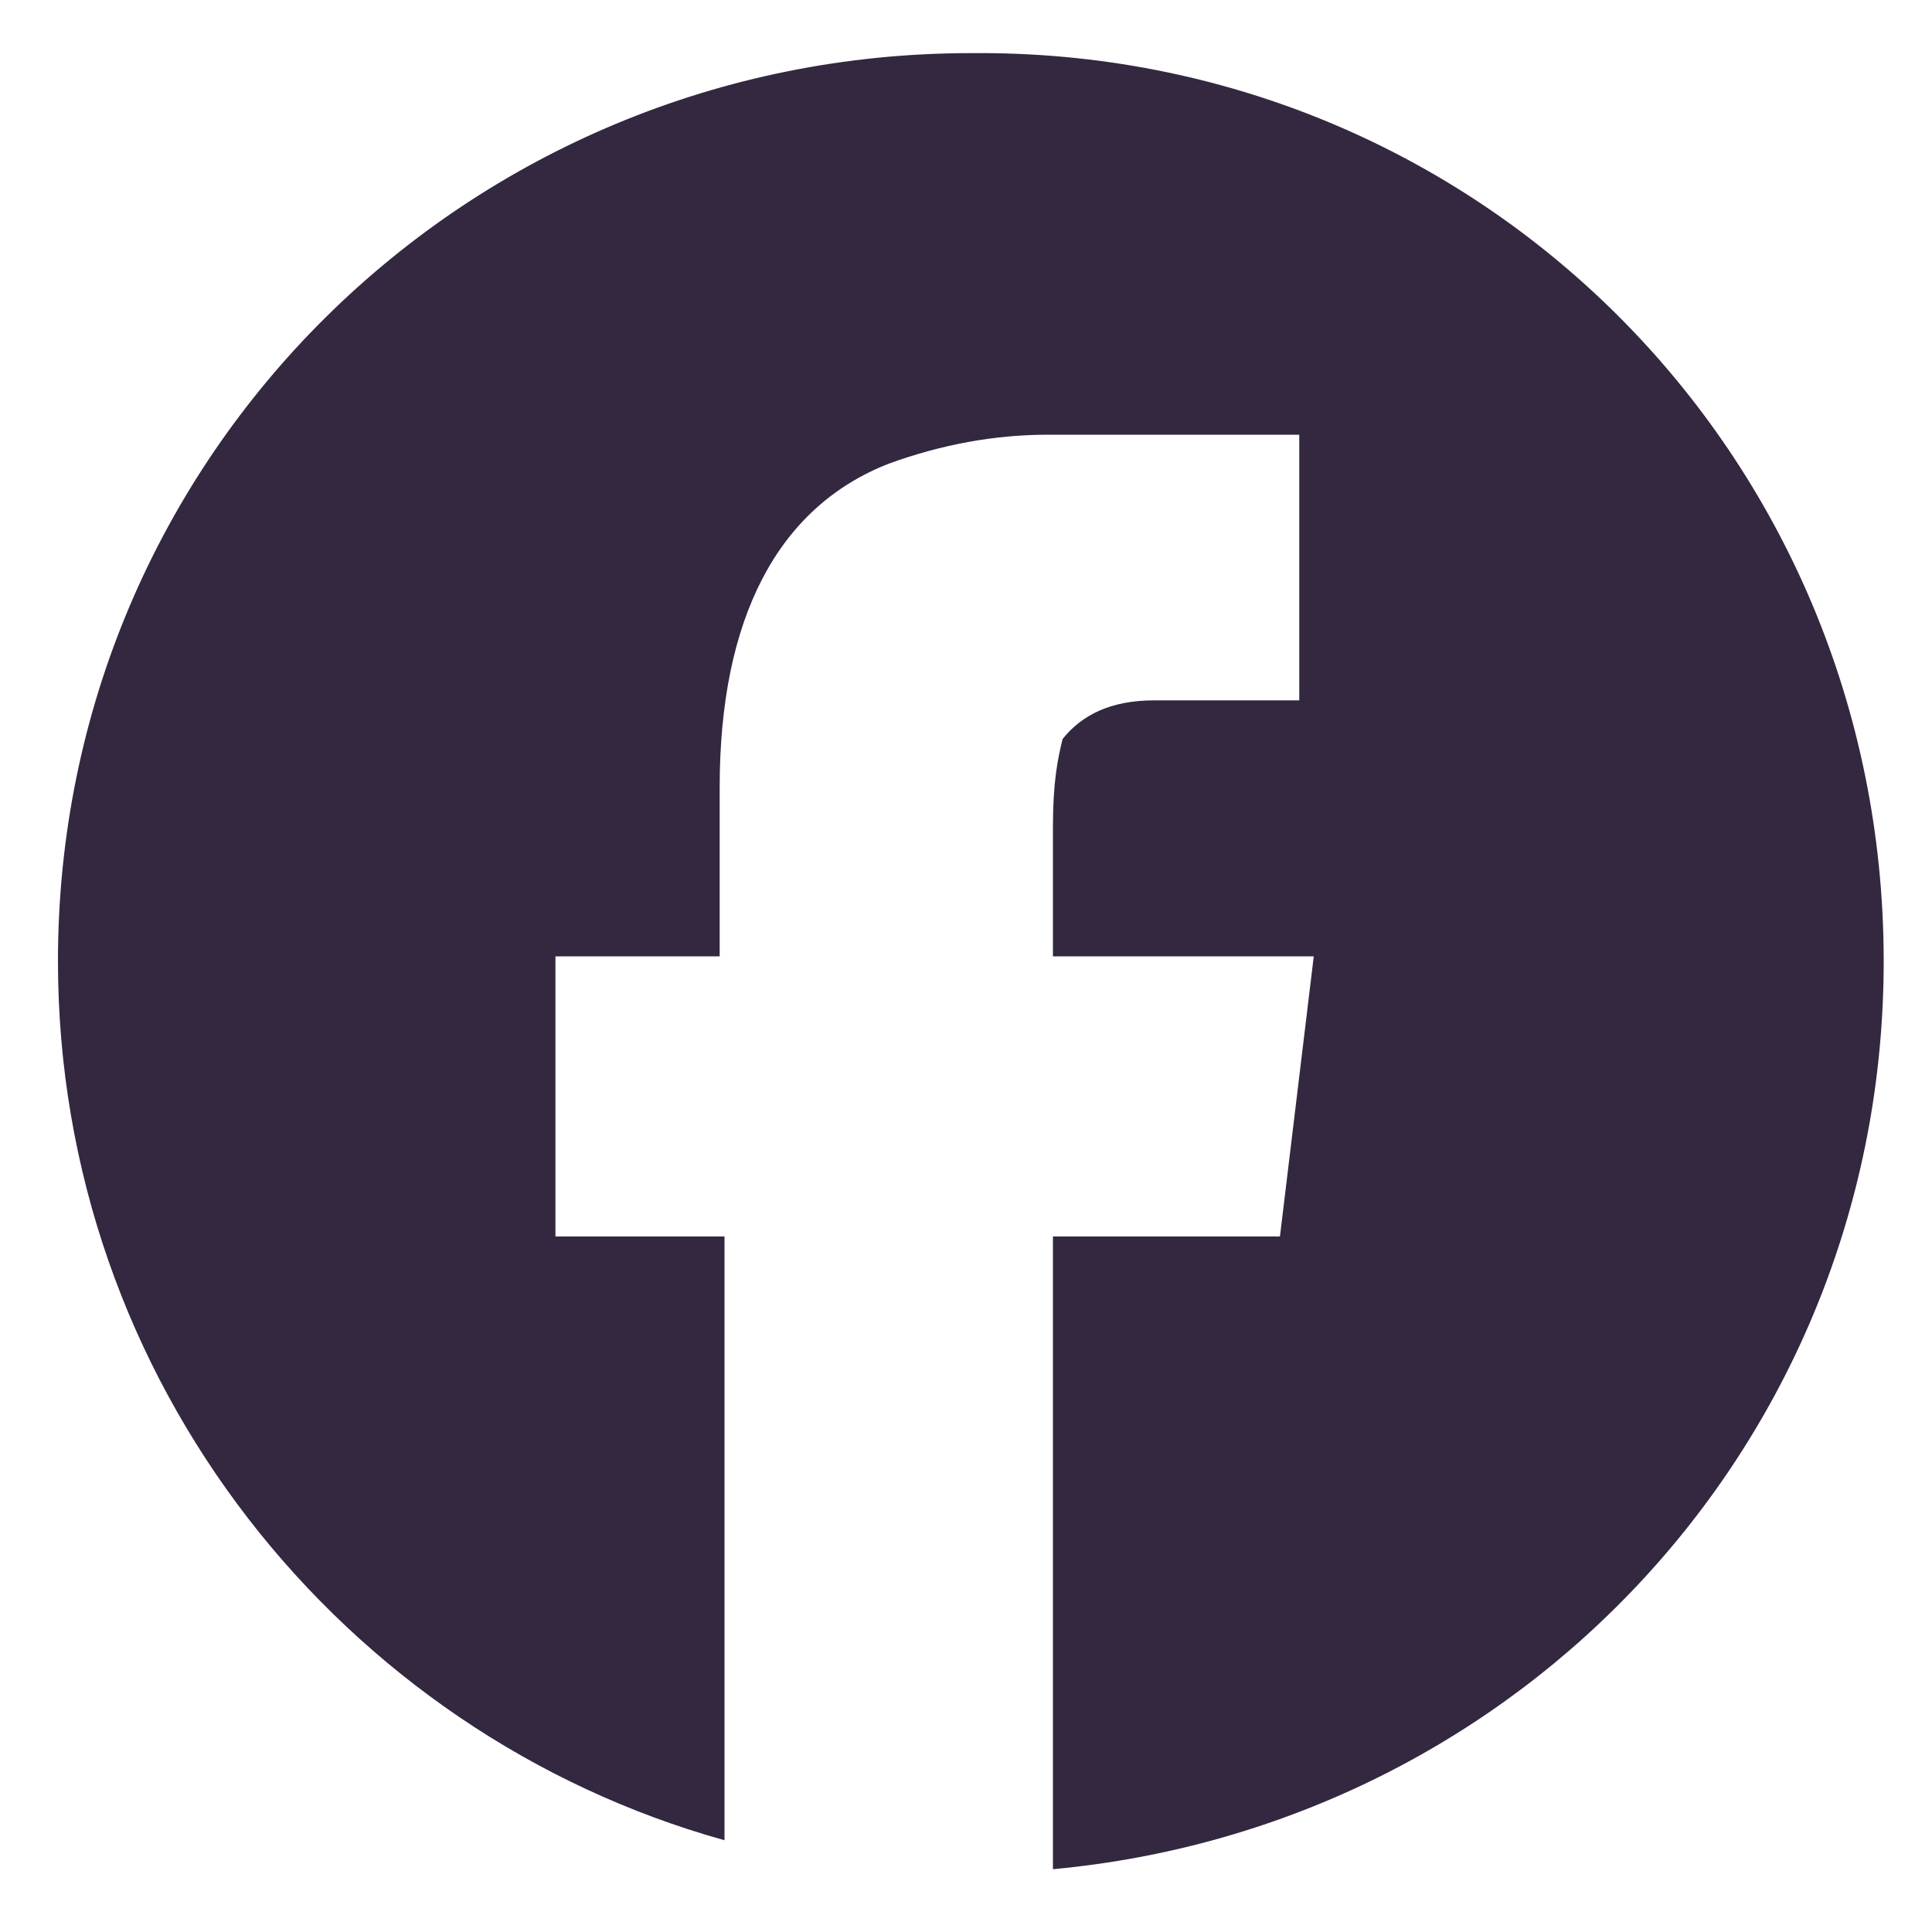
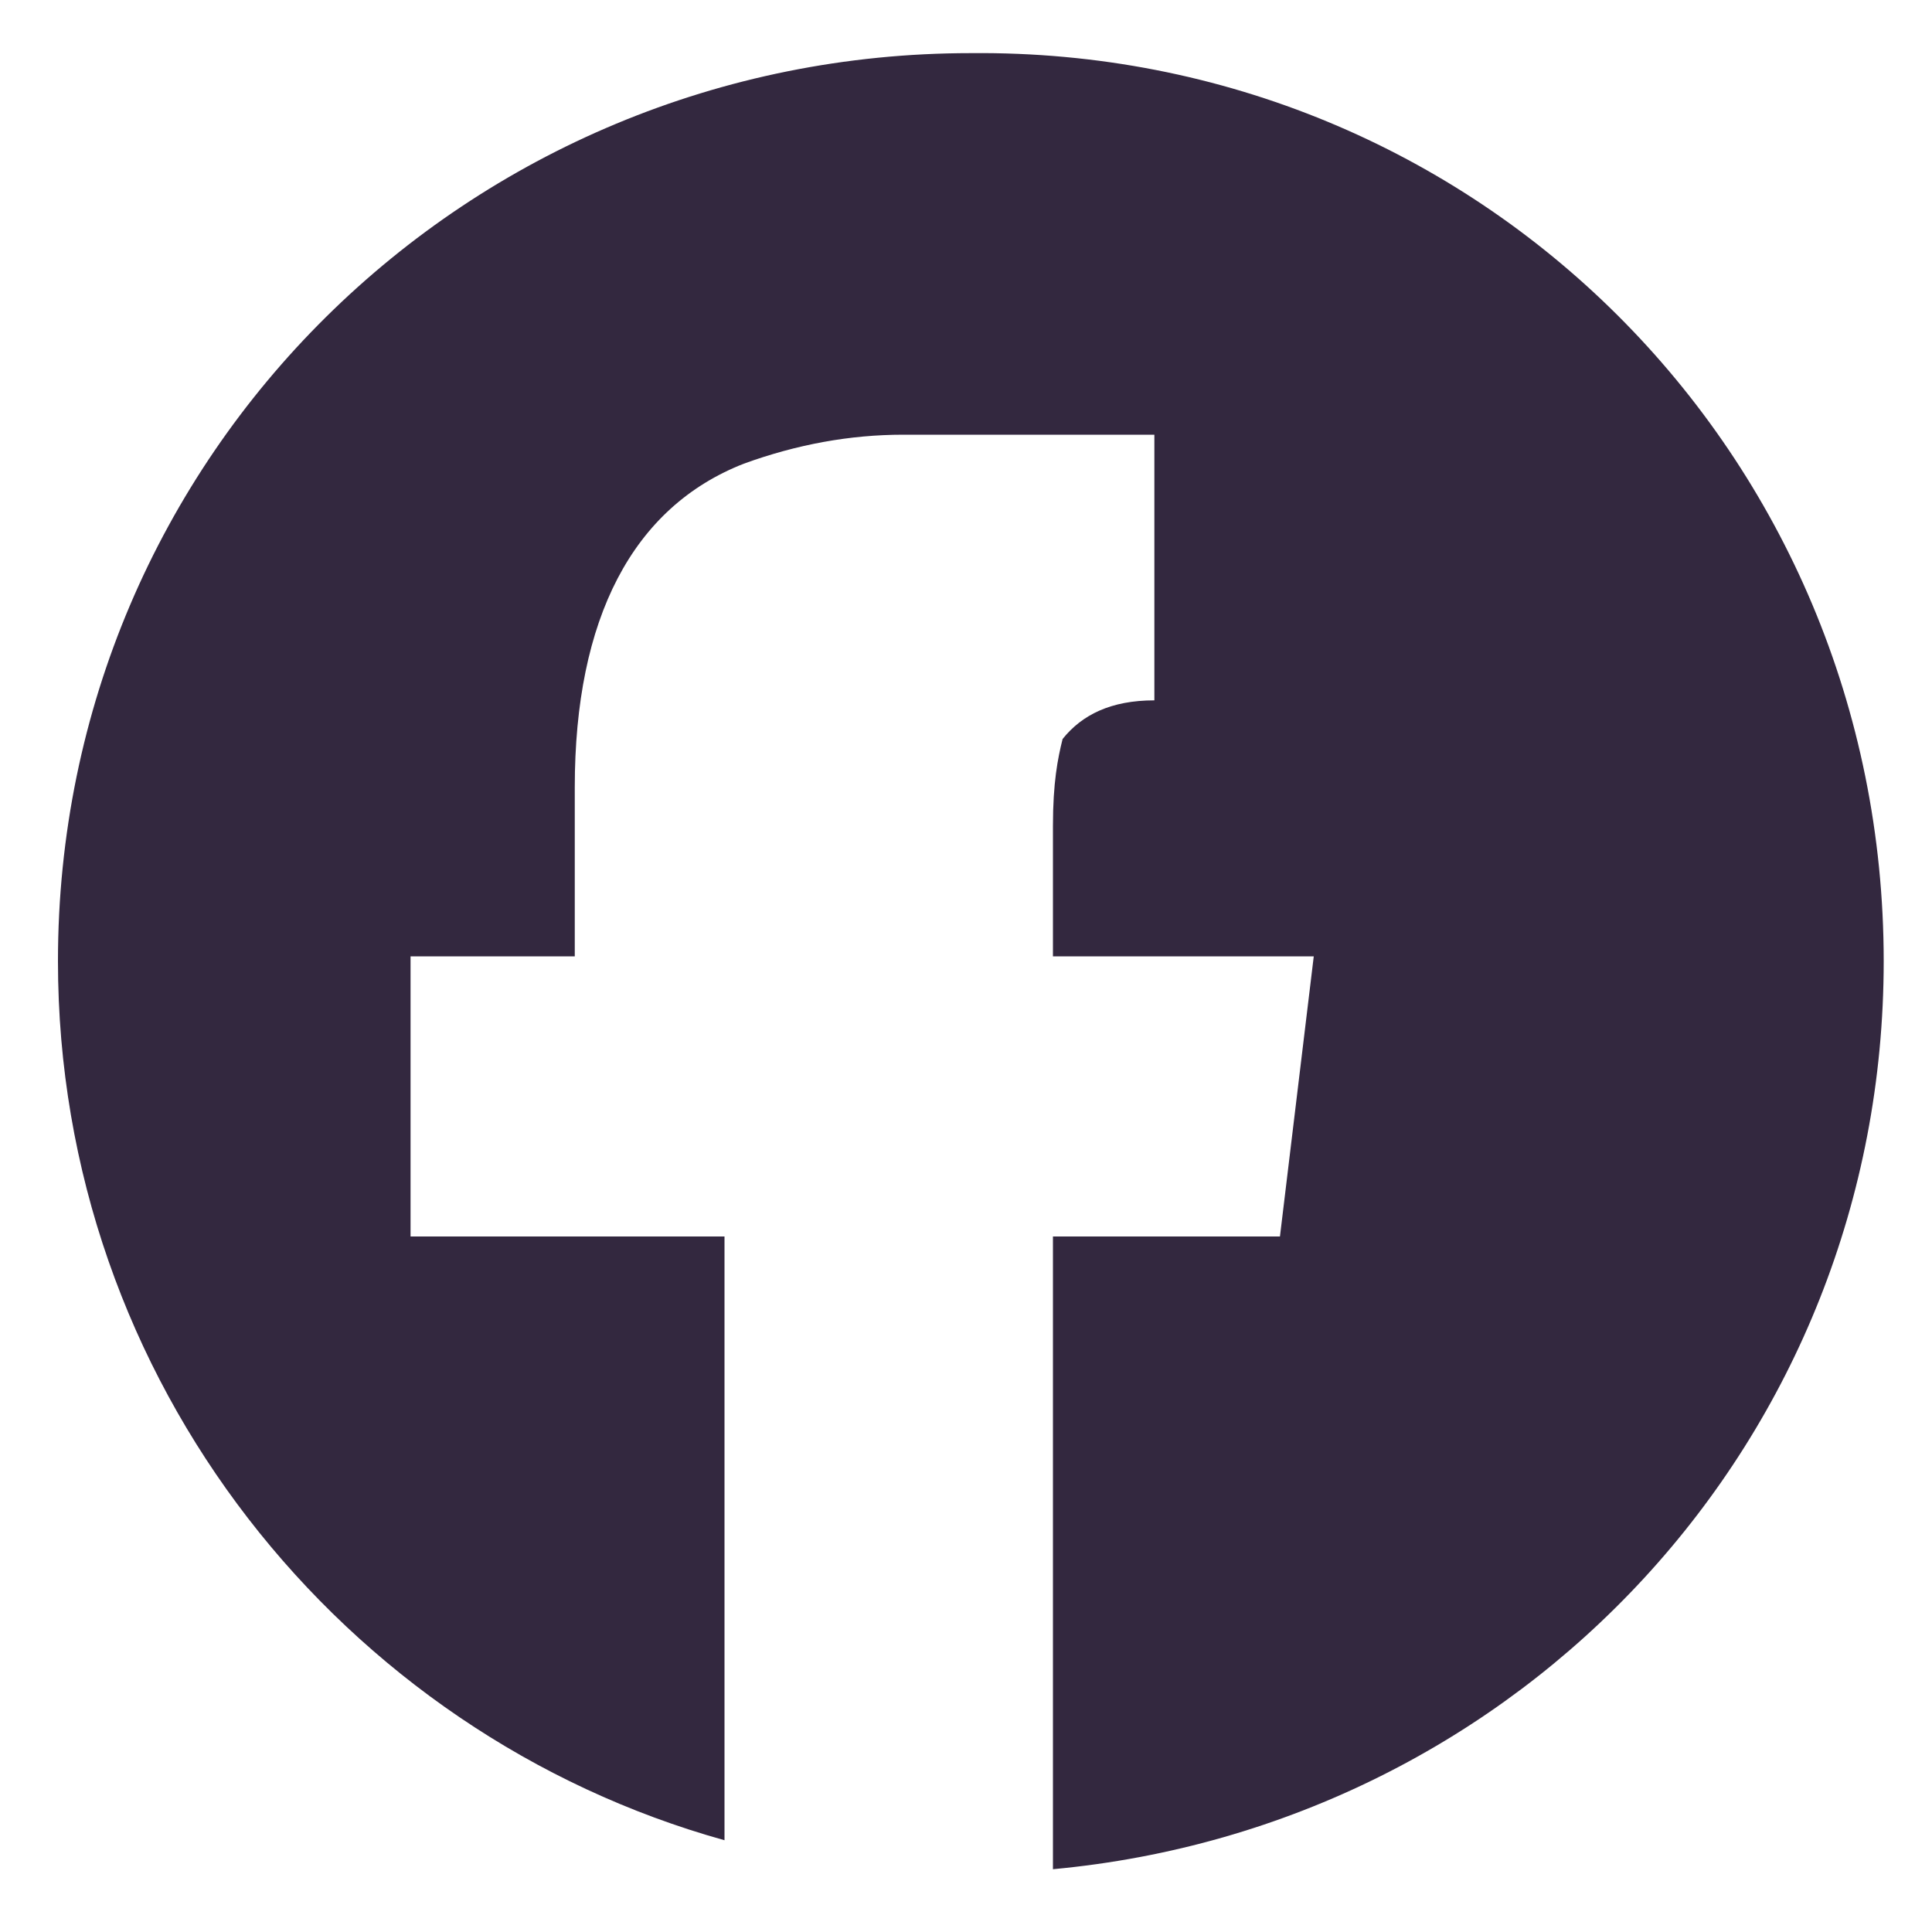
<svg xmlns="http://www.w3.org/2000/svg" version="1.1" id="Layer_1" x="0px" y="0px" viewBox="0 0 40 40" style="enable-background:new 0 0 40 40;" xml:space="preserve">
  <style type="text/css">
	.st0{fill:#33283F;}
</style>
  <g>
-     <path class="st0" d="M20.1,1.1C30.6,1,39,9.4,39,19.9c0,9.9-7.5,17.9-17.2,18.8V25.6h4.7l0.7-5.8h-5.4v-2.7c0-0.9,0.1-1.4,0.2-1.8   c0.4-0.5,1-0.8,1.9-0.8h3V9h-5.2c-1.1,0-2.2,0.2-3.3,0.6c-2.3,0.9-3.5,3.2-3.5,6.7v3.5h-3.4v5.8H15v12.5   C7.1,35.9,1.2,28.6,1.2,19.9C1.2,9.4,9.7,1.1,20.1,1.1z" />
+     <path class="st0" d="M20.1,1.1C30.6,1,39,9.4,39,19.9c0,9.9-7.5,17.9-17.2,18.8V25.6h4.7l0.7-5.8h-5.4v-2.7c0-0.9,0.1-1.4,0.2-1.8   c0.4-0.5,1-0.8,1.9-0.8V9h-5.2c-1.1,0-2.2,0.2-3.3,0.6c-2.3,0.9-3.5,3.2-3.5,6.7v3.5h-3.4v5.8H15v12.5   C7.1,35.9,1.2,28.6,1.2,19.9C1.2,9.4,9.7,1.1,20.1,1.1z" />
  </g>
</svg>